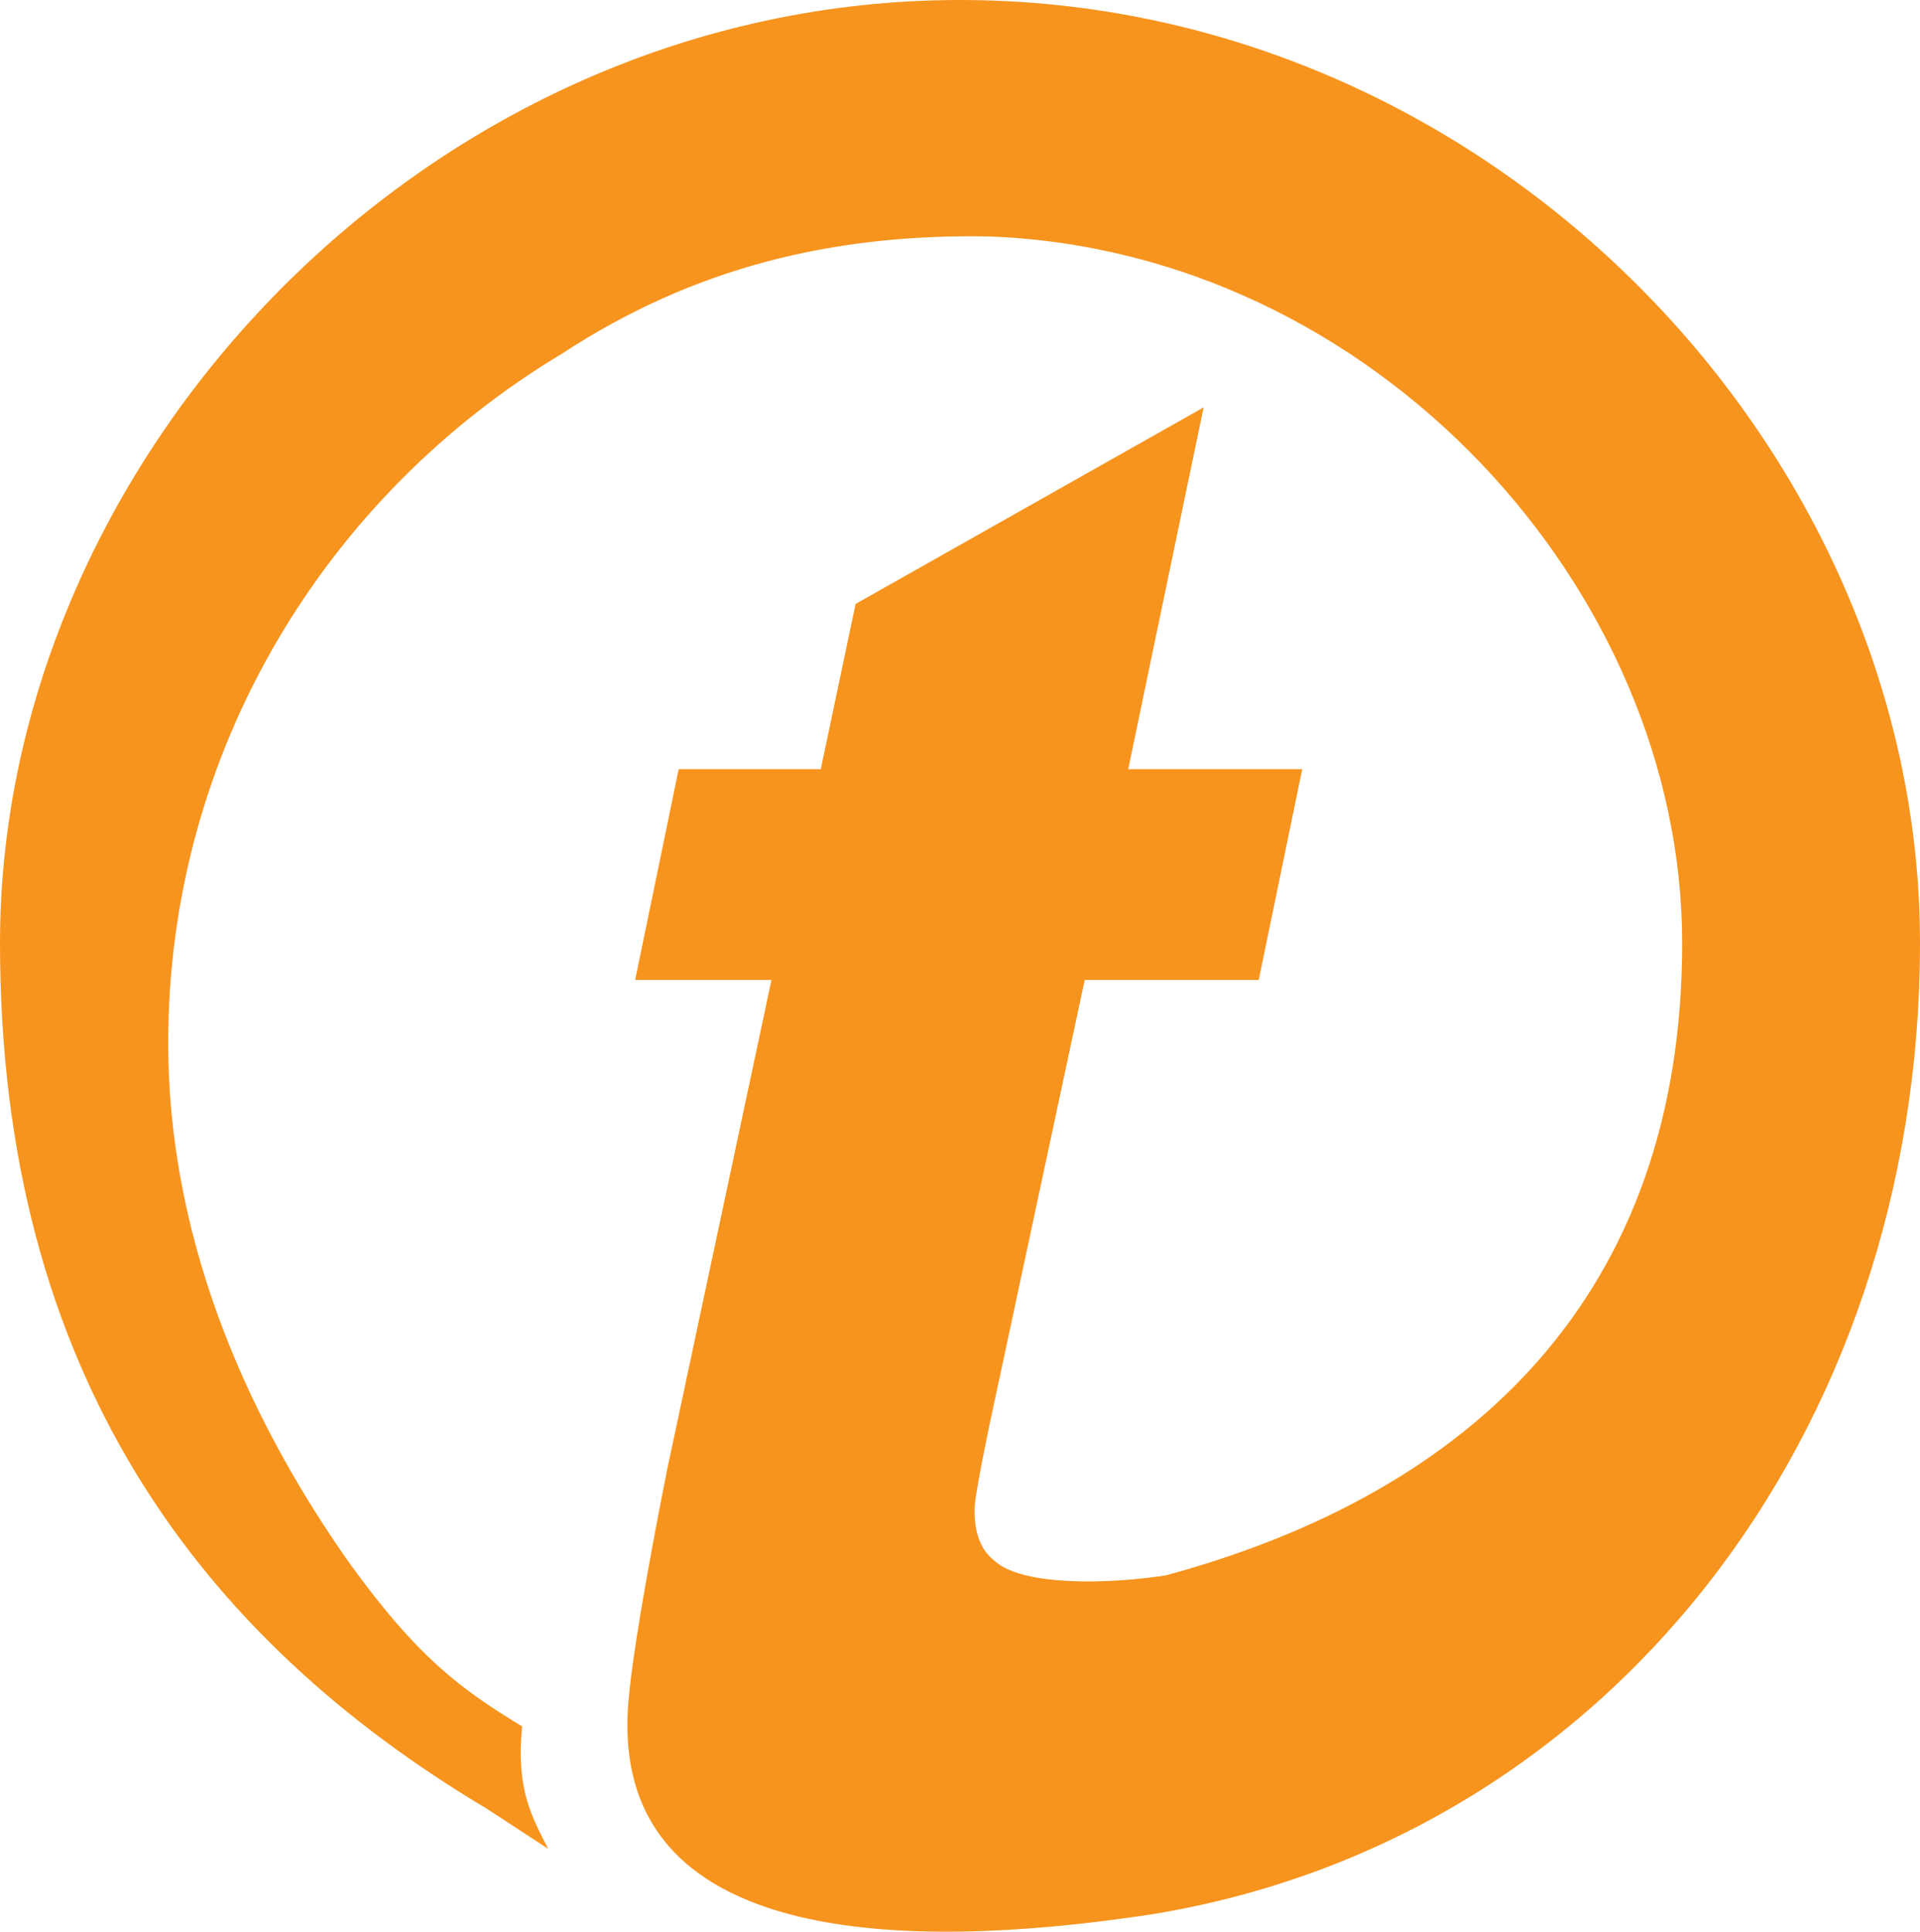
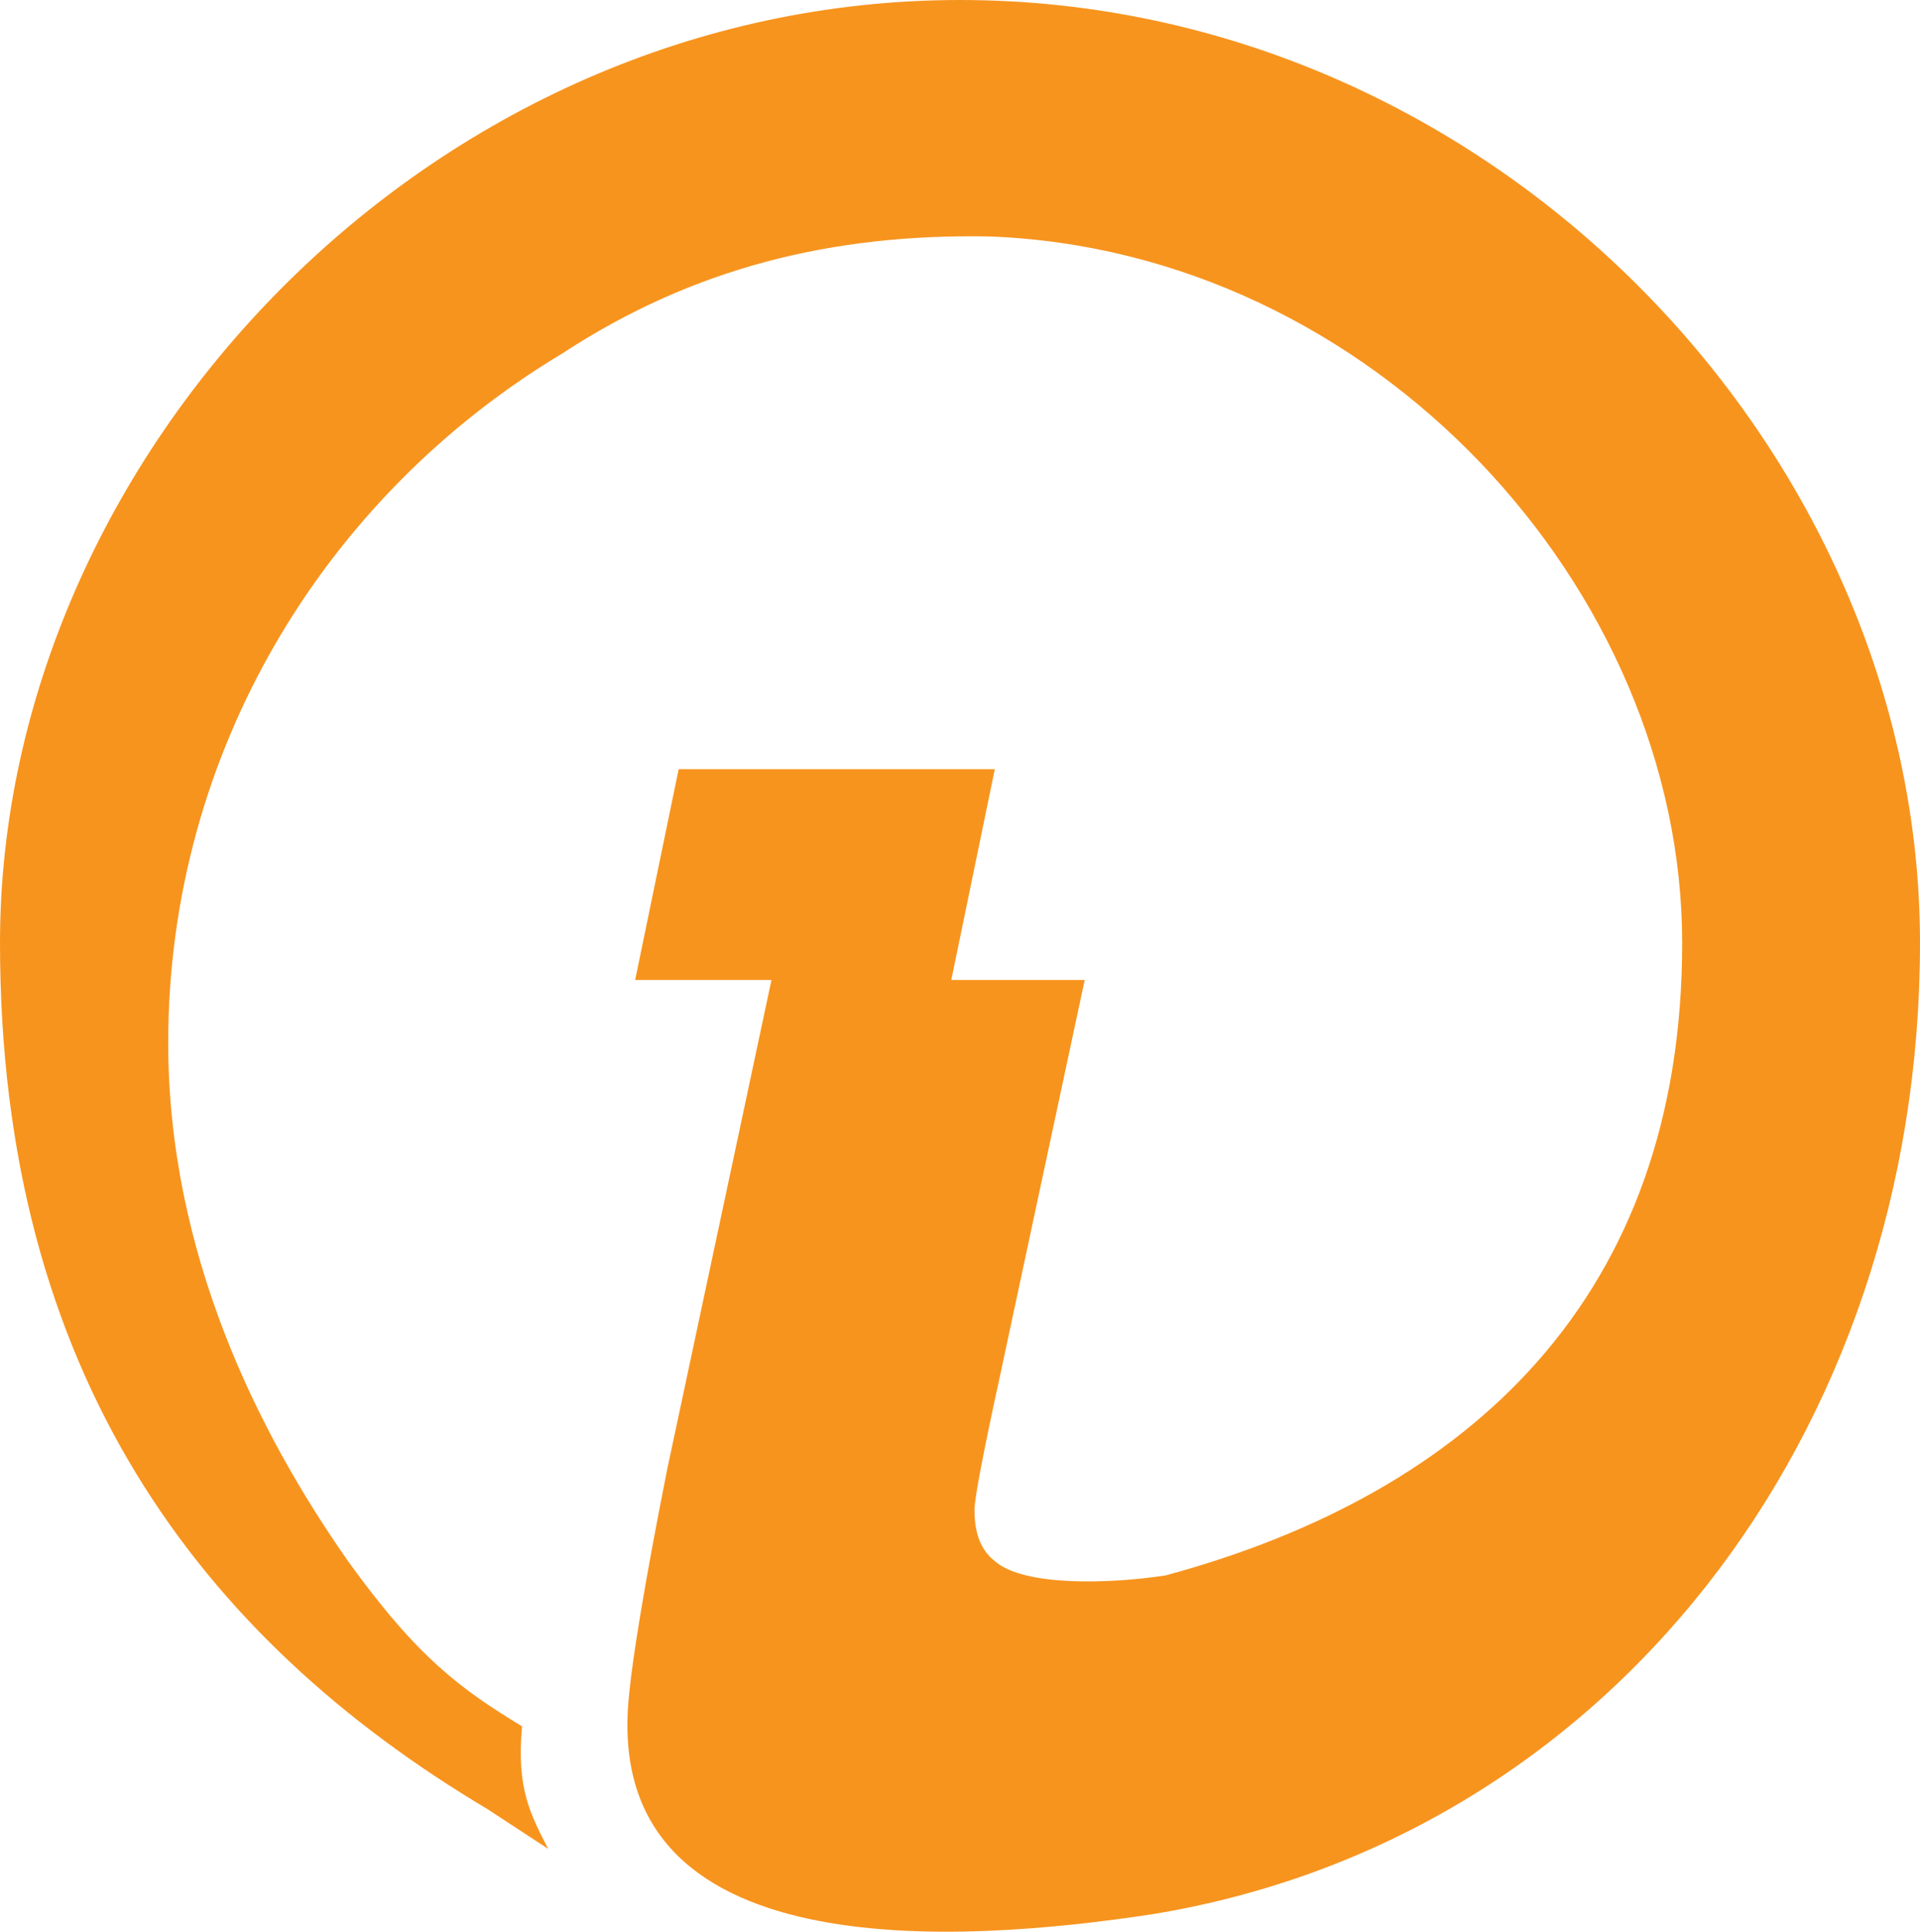
<svg xmlns="http://www.w3.org/2000/svg" width="160" height="161" viewBox="0 0 160 161">
-   <path fill="#F7941E" fill-rule="evenodd" d="M52.93 81.677l3.626-17.57h11.843l2.9-13.771 29.003-16.383-6.284 30.154h14.502l-3.626 17.57H90.393l-7.01 32.766c-1.45 6.648-2.175 10.447-2.175 11.397 0 1.897.484 3.324 1.692 4.271 2.417 2.14 9.668 1.902 14.26 1.187 25.378-6.883 43.021-23.266 43.021-52.708 0-29.441-25.62-57.696-57.764-58.883-13.051-.237-24.653 2.612-35.529 9.735-19.819 11.871-32.87 33.24-32.87 57.459 0 17.57 7.493 32.525 14.985 43.21 5.8 8.075 9.426 10.684 14.502 13.773-.484 5.222.725 7.36 2.175 10.21-.725-.475-4.35-2.85-5.076-3.324C16.677 136.524 0 114.443 0 78.59 0 37.99 35.77 0 80 0s80 37.514 80 78.59-26.103 74.792-64.048 80.965c-15.71 2.374-46.163 4.749-43.505-18.52.242-2.614 1.209-8.785 3.142-18.52l8.701-40.838H52.93z" />
+   <path fill="#F7941E" fill-rule="evenodd" d="M52.93 81.677l3.626-17.57h11.843h14.502l-3.626 17.57H90.393l-7.01 32.766c-1.45 6.648-2.175 10.447-2.175 11.397 0 1.897.484 3.324 1.692 4.271 2.417 2.14 9.668 1.902 14.26 1.187 25.378-6.883 43.021-23.266 43.021-52.708 0-29.441-25.62-57.696-57.764-58.883-13.051-.237-24.653 2.612-35.529 9.735-19.819 11.871-32.87 33.24-32.87 57.459 0 17.57 7.493 32.525 14.985 43.21 5.8 8.075 9.426 10.684 14.502 13.773-.484 5.222.725 7.36 2.175 10.21-.725-.475-4.35-2.85-5.076-3.324C16.677 136.524 0 114.443 0 78.59 0 37.99 35.77 0 80 0s80 37.514 80 78.59-26.103 74.792-64.048 80.965c-15.71 2.374-46.163 4.749-43.505-18.52.242-2.614 1.209-8.785 3.142-18.52l8.701-40.838H52.93z" />
</svg>